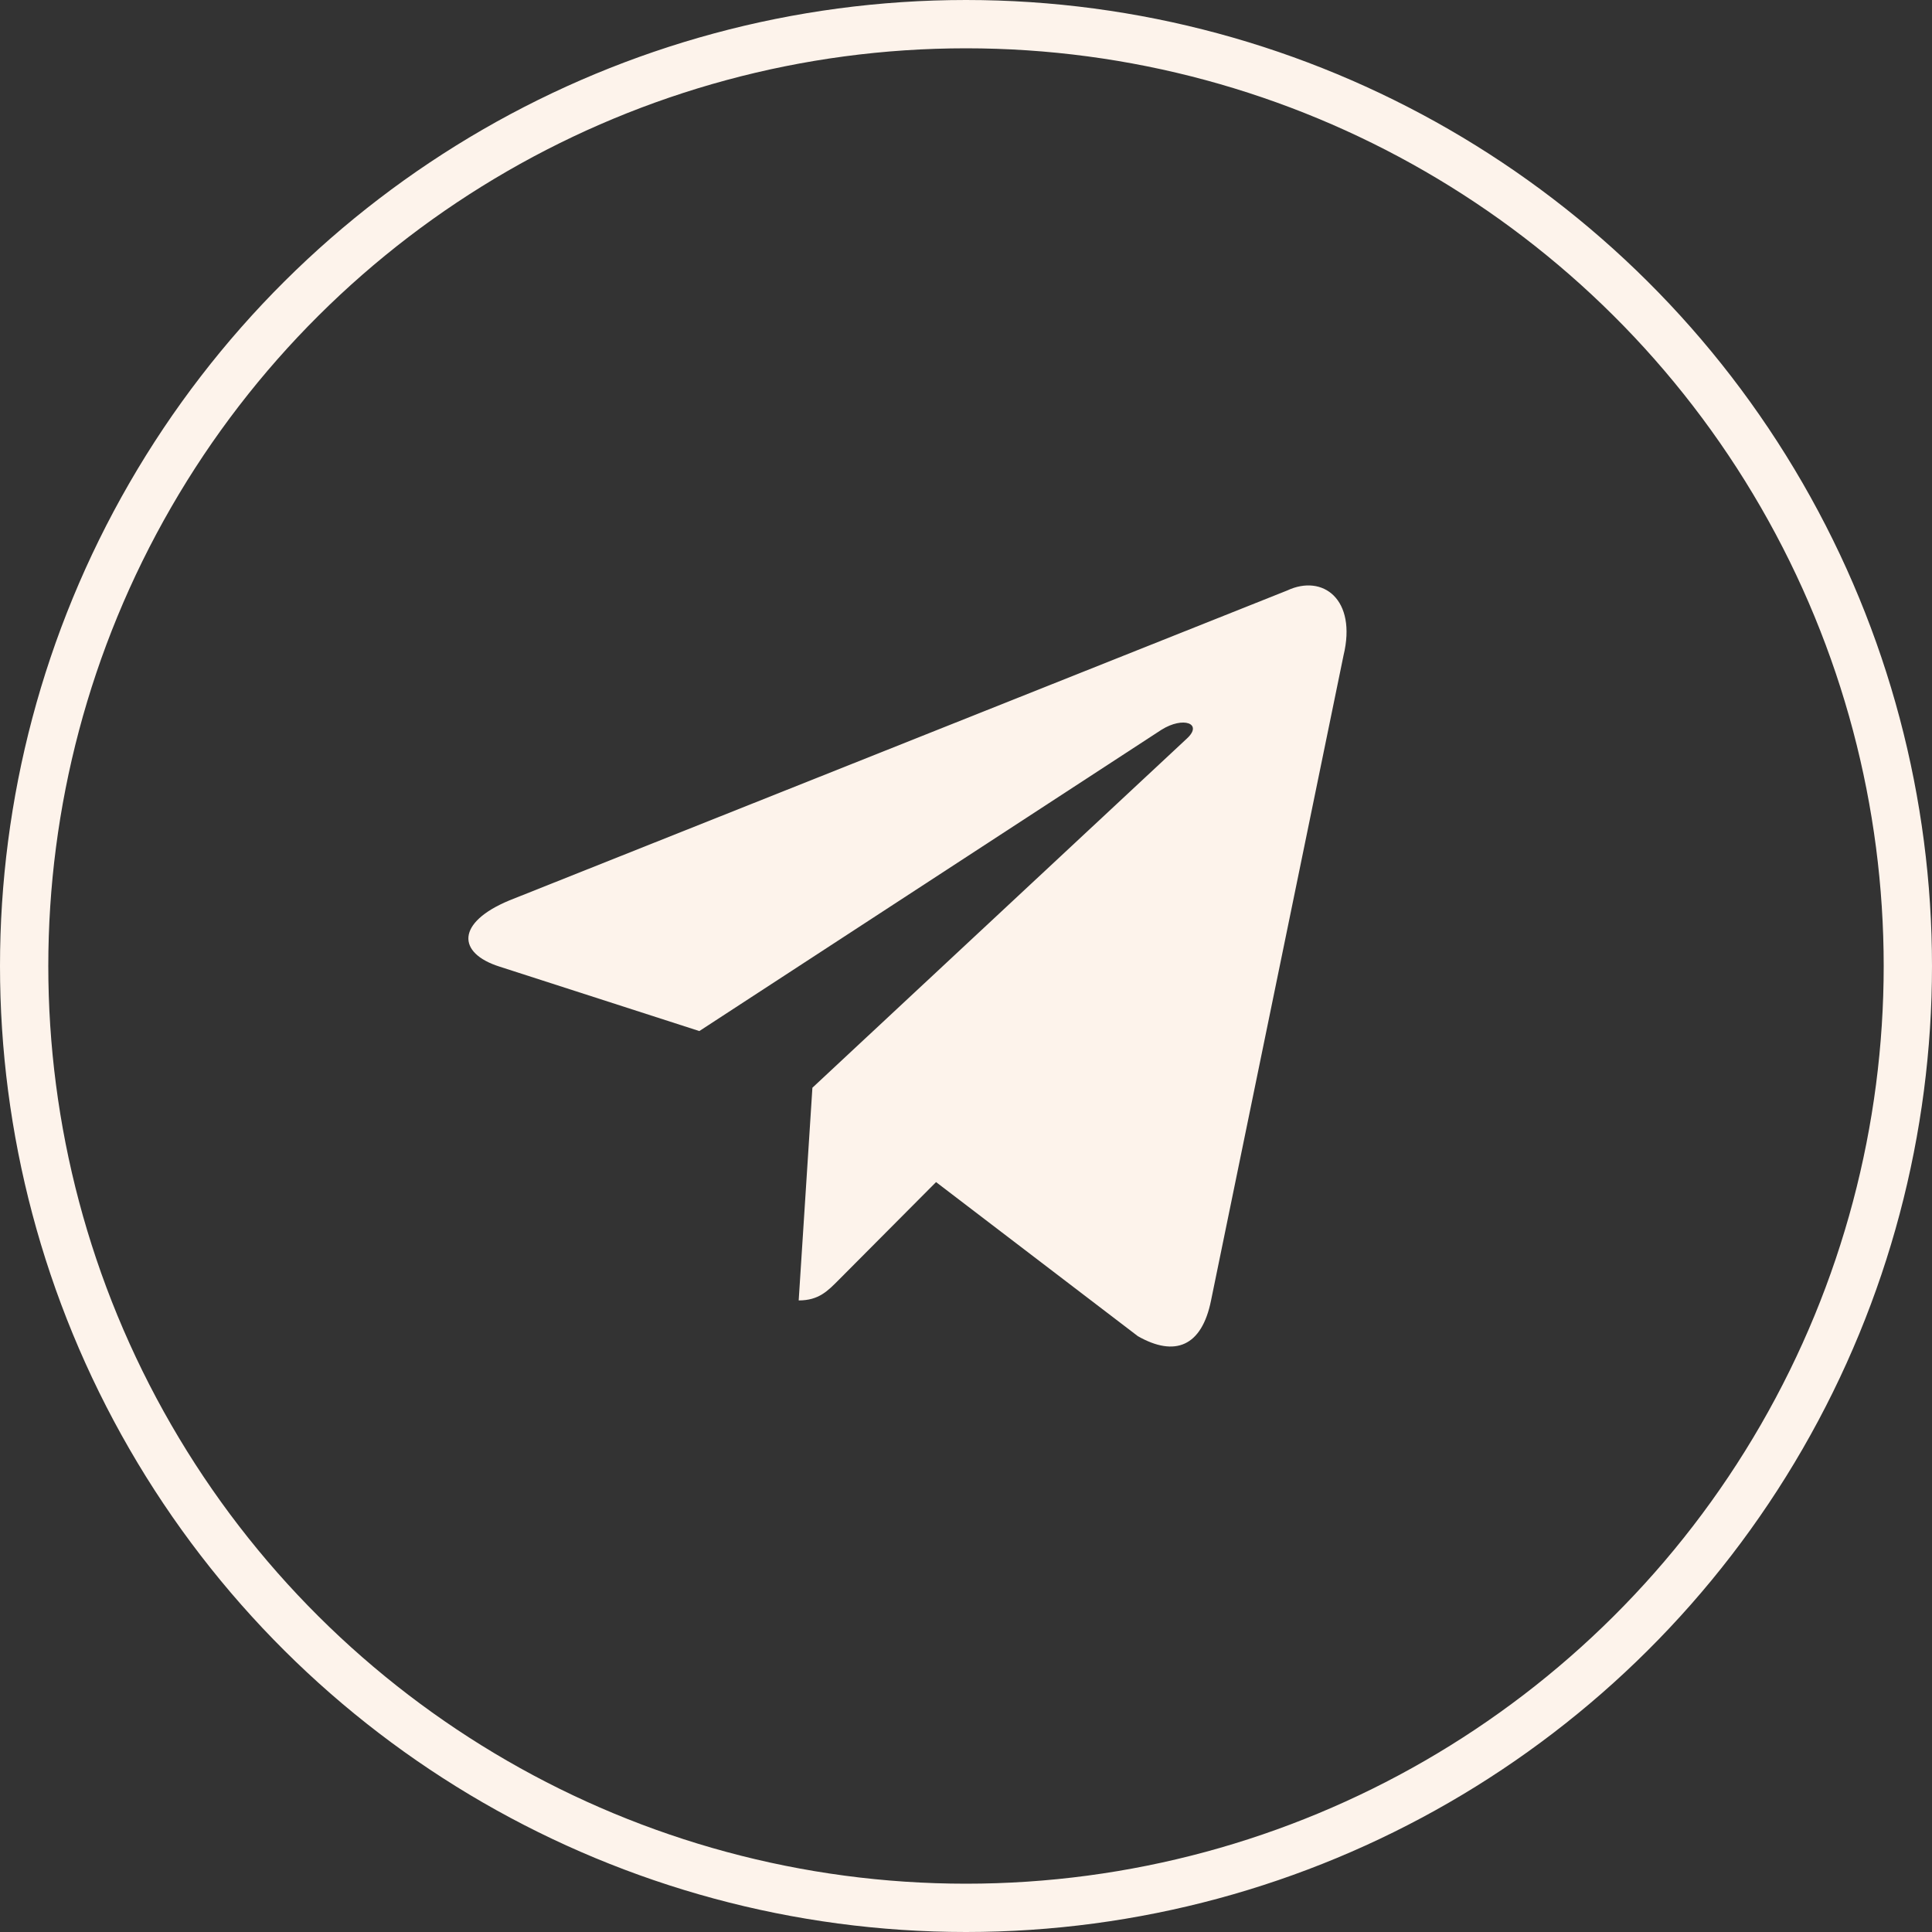
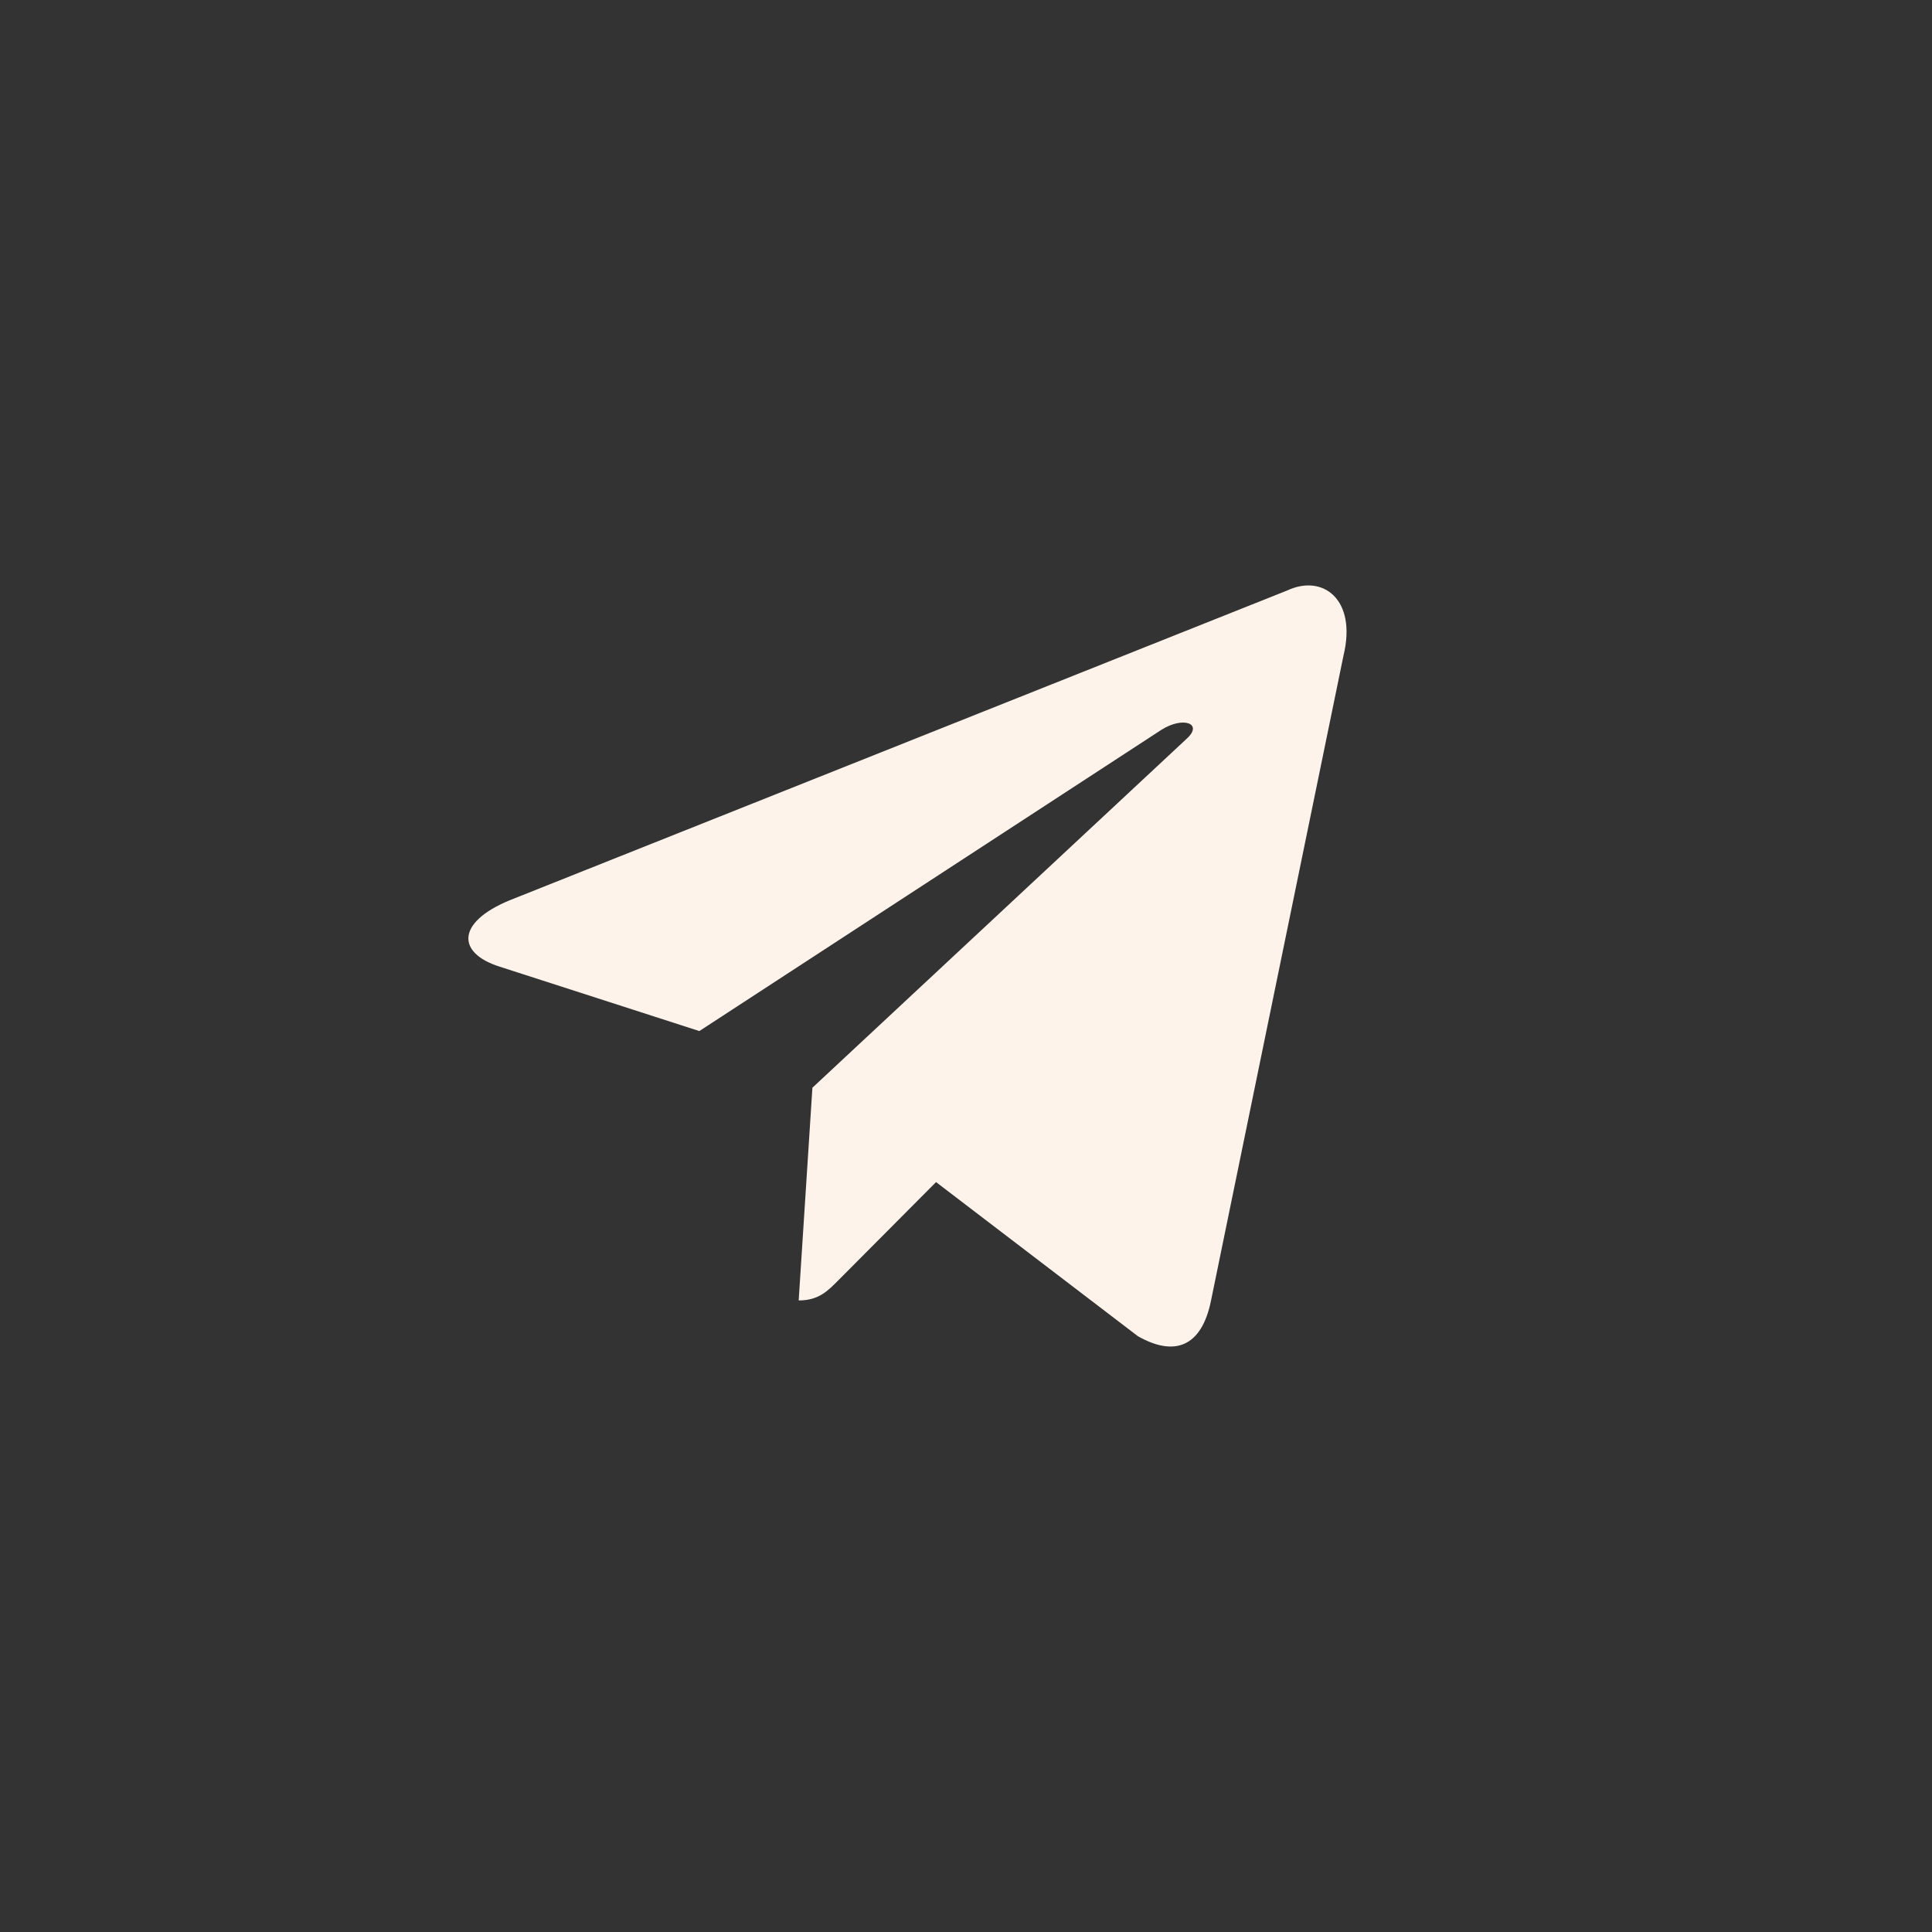
<svg xmlns="http://www.w3.org/2000/svg" width="40" height="40" viewBox="0 0 40 40" fill="none">
  <rect x="0" y="0" width="40" height="40" fill="#333333" stroke="none" />
-   <circle cx="20" cy="20" r="19.5" transform="rotate(-90 20 20)" stroke="#FDF3EB" />
  <path d="M16.82 22.52L16.536 26.924C16.954 26.924 17.138 26.727 17.372 26.492L19.38 24.474L23.558 27.664C24.327 28.102 24.882 27.875 25.073 26.926L27.816 13.571C28.097 12.408 27.387 11.88 26.651 12.225L10.546 18.642C9.447 19.098 9.453 19.732 10.346 20.014L14.479 21.347L24.047 15.109C24.499 14.826 24.913 14.979 24.573 15.291L16.82 22.52L16.82 22.52Z" fill="#FDF3EB" />
</svg>